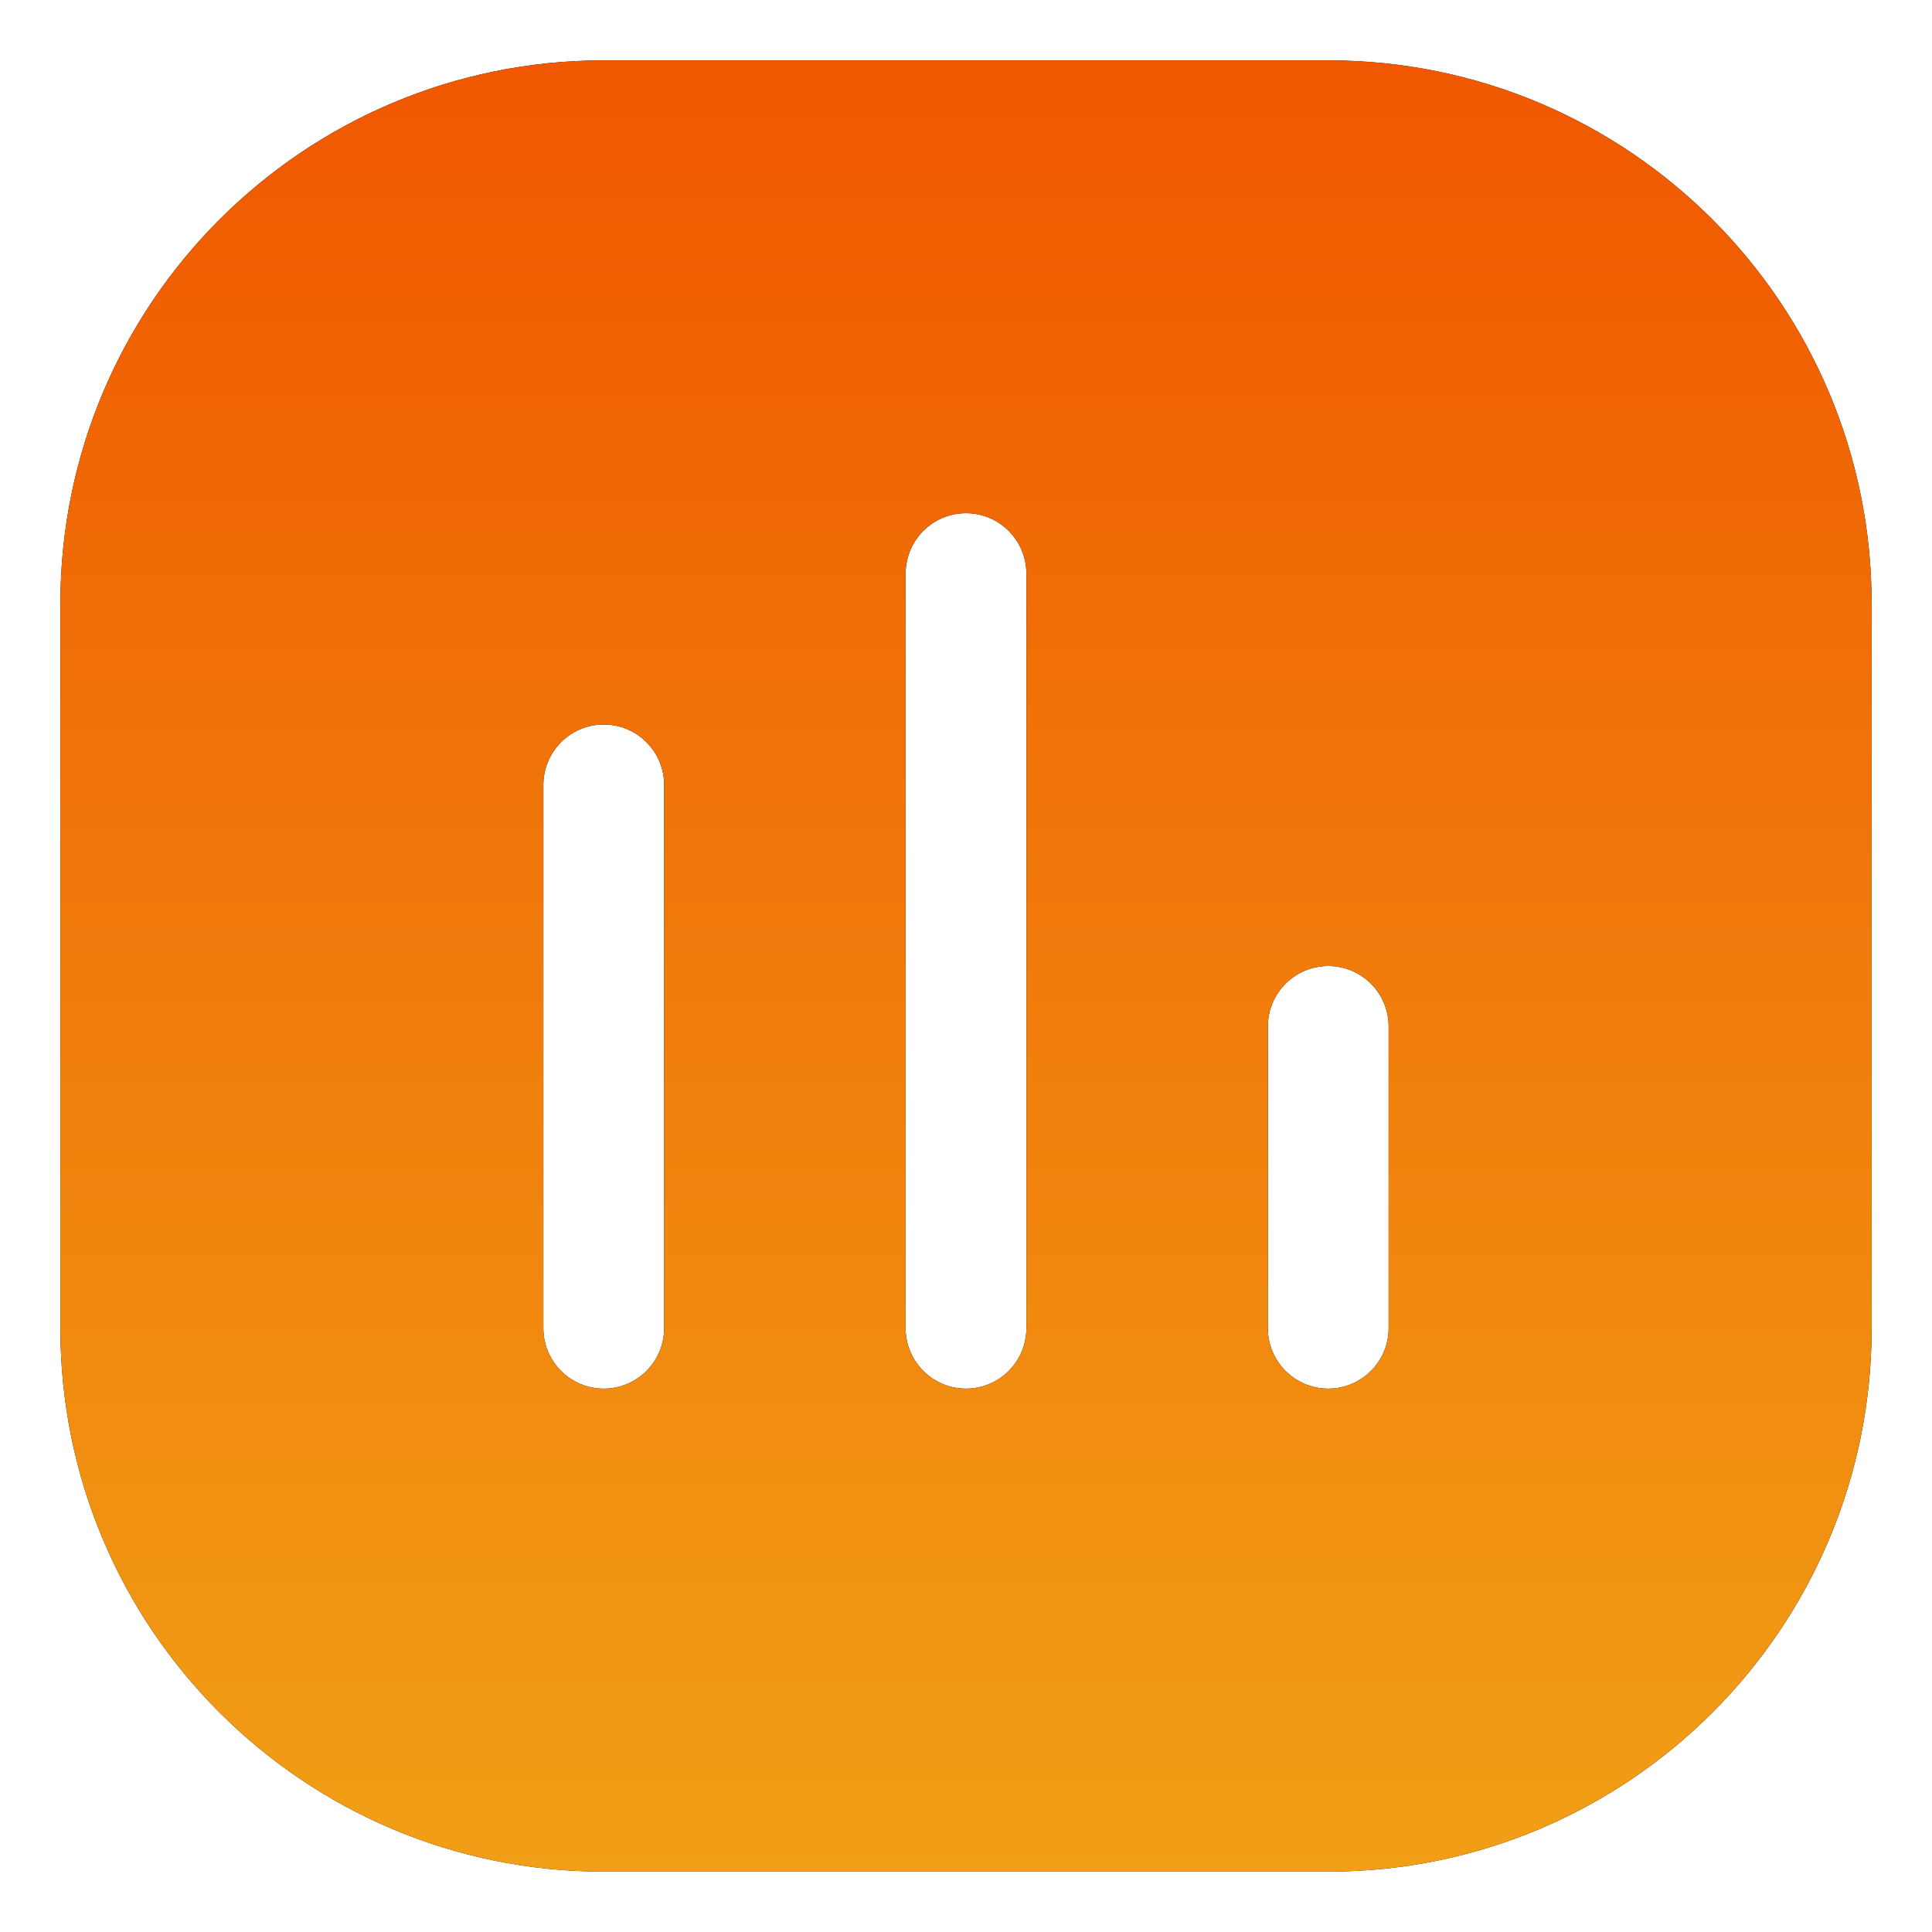
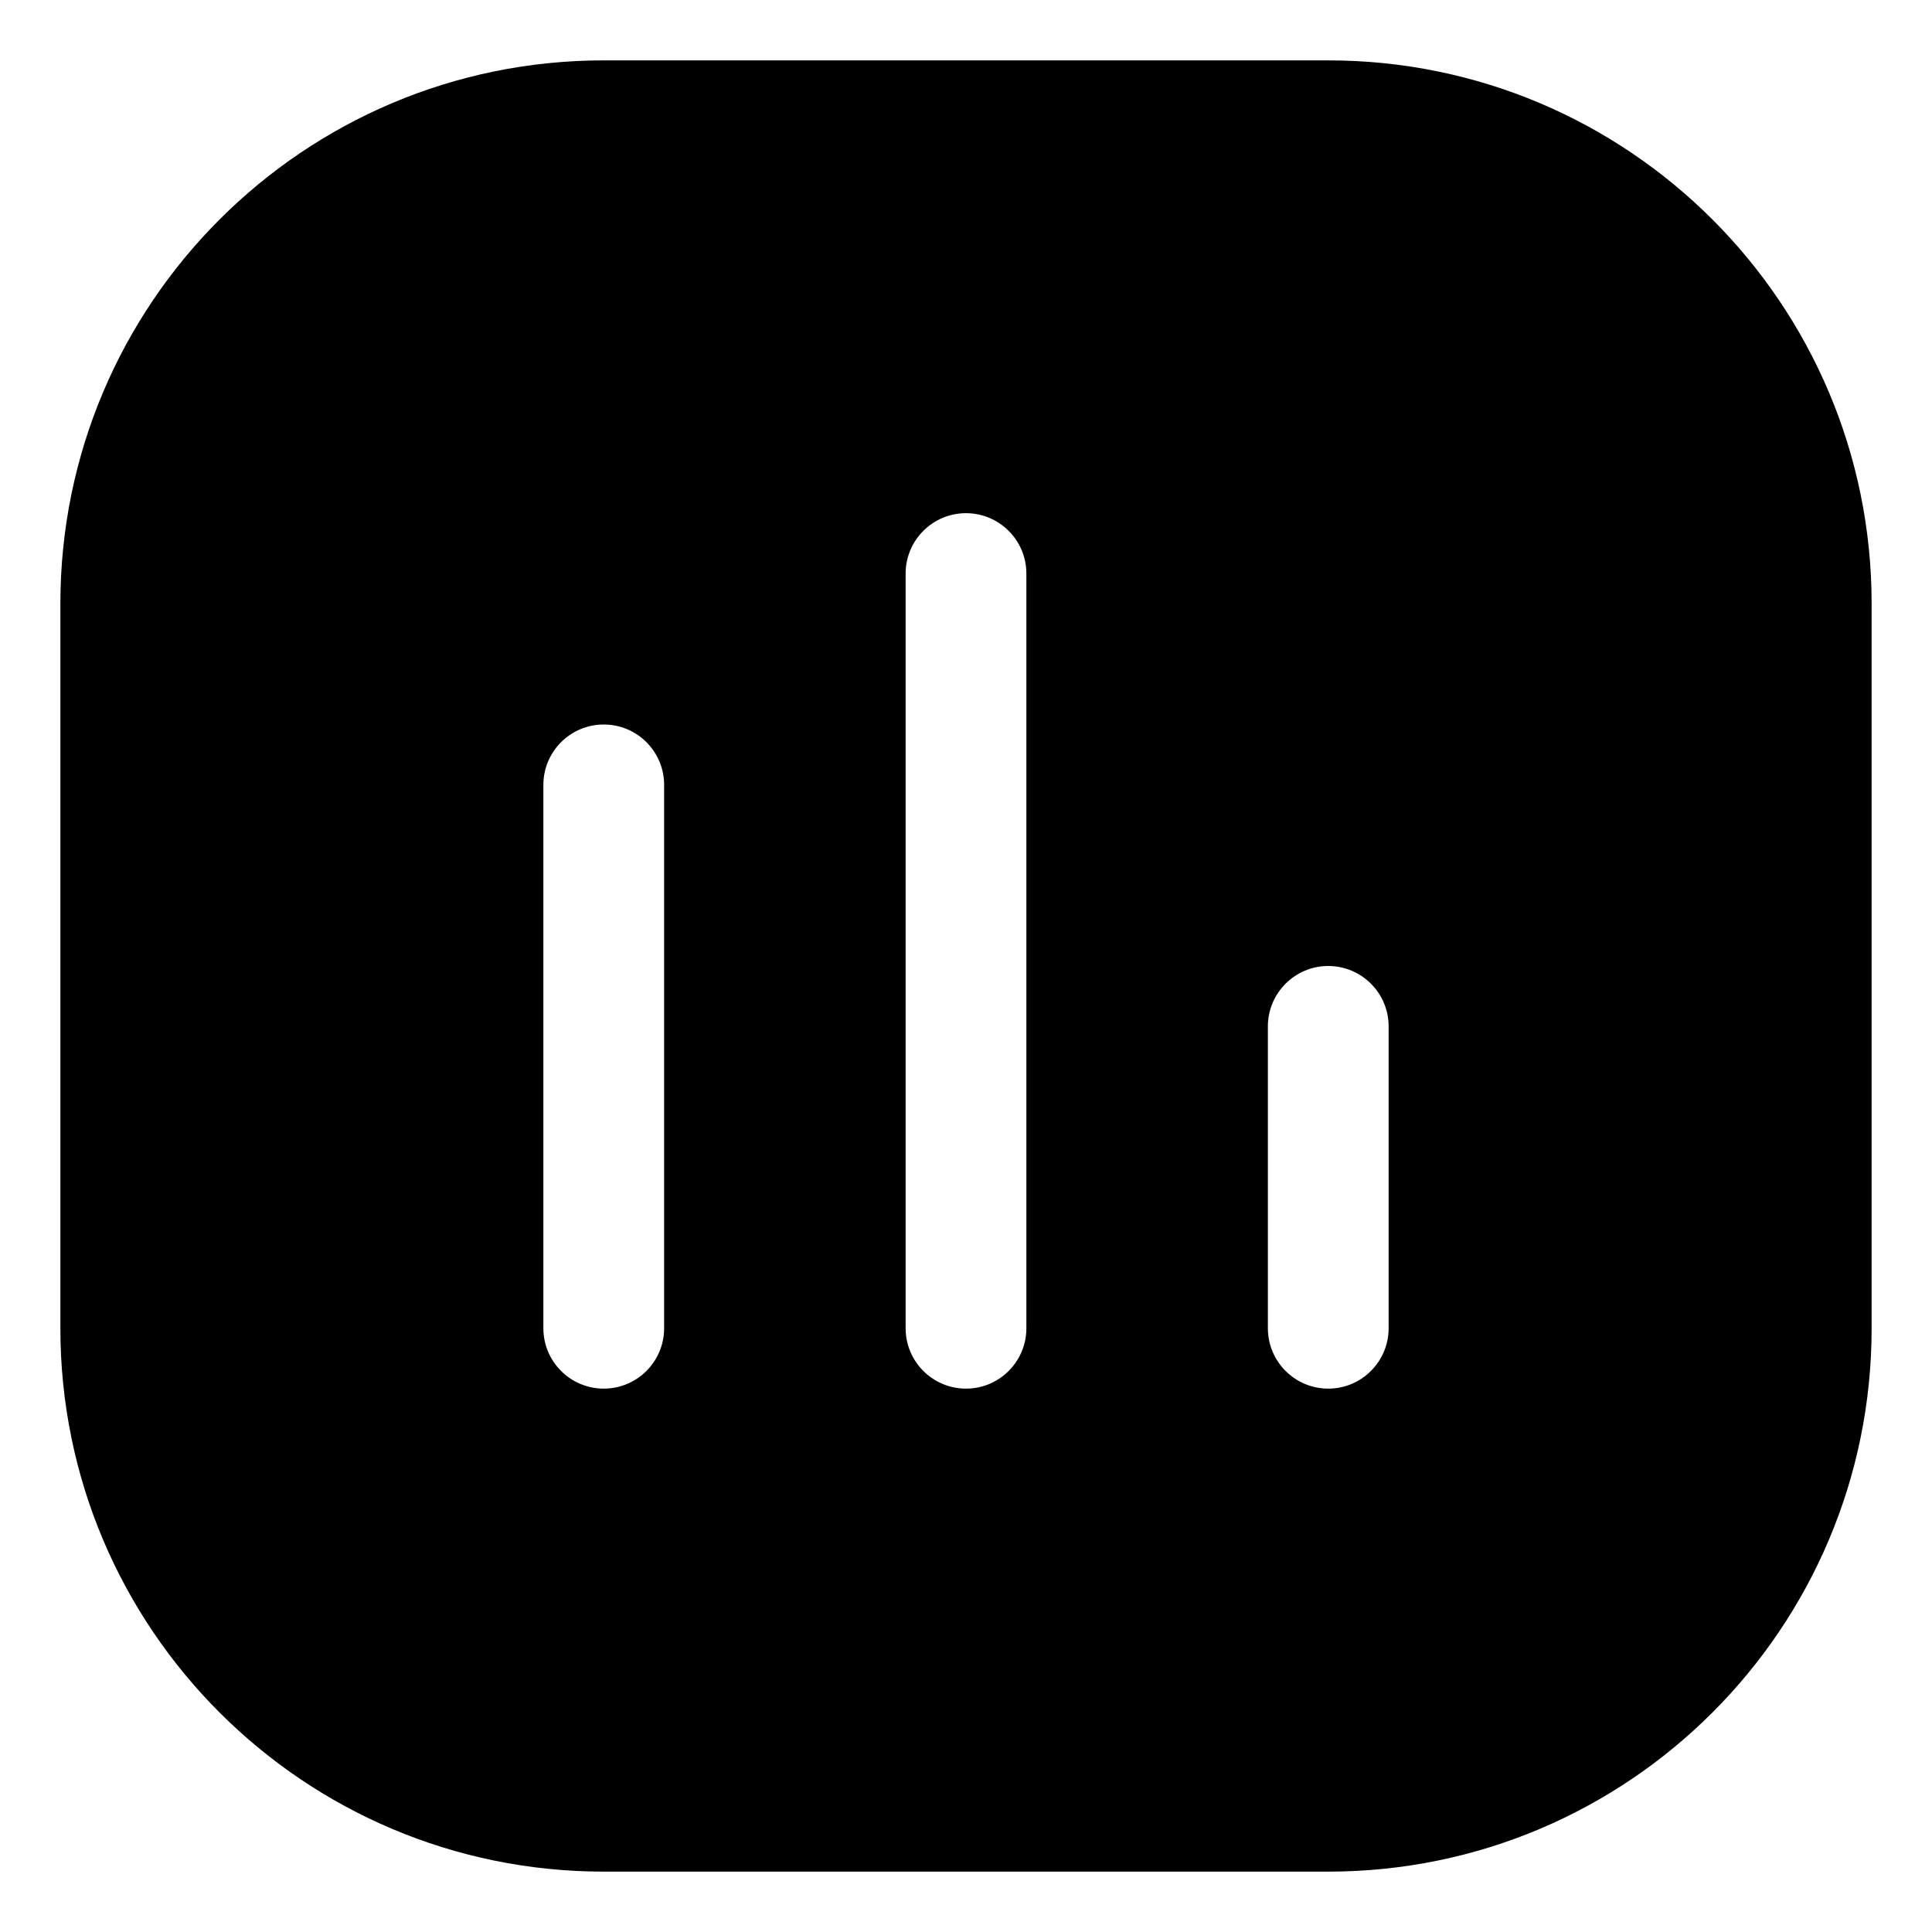
<svg xmlns="http://www.w3.org/2000/svg" width="48" height="48" viewBox="0 0 48 48" fill="none">
  <path fill-rule="evenodd" clip-rule="evenodd" d="M1.5 15C1.5 7.544 7.544 1.5 15 1.5H33C40.456 1.5 46.5 7.544 46.5 15V33C46.5 40.456 40.456 46.5 33 46.5H15C7.544 46.5 1.5 40.456 1.5 33V15ZM25.5 14.25C25.5 13.422 24.828 12.75 24 12.75C23.172 12.75 22.5 13.422 22.5 14.25V33C22.5 33.828 23.172 34.5 24 34.5C24.828 34.5 25.5 33.828 25.5 33V14.25ZM16.5 19.5C16.5 18.672 15.828 18 15 18C14.172 18 13.5 18.672 13.5 19.5V33C13.5 33.828 14.172 34.5 15 34.5C15.828 34.5 16.5 33.828 16.5 33V19.5ZM34.5 25.5C34.5 24.672 33.828 24 33 24C32.172 24 31.5 24.672 31.5 25.5V33C31.5 33.828 32.172 34.5 33 34.5C33.828 34.5 34.5 33.828 34.5 33V25.5Z" fill="black" />
-   <path fill-rule="evenodd" clip-rule="evenodd" d="M1.5 15C1.5 7.544 7.544 1.5 15 1.5H33C40.456 1.5 46.5 7.544 46.5 15V33C46.5 40.456 40.456 46.5 33 46.5H15C7.544 46.5 1.5 40.456 1.5 33V15ZM25.5 14.25C25.5 13.422 24.828 12.75 24 12.75C23.172 12.75 22.5 13.422 22.5 14.25V33C22.5 33.828 23.172 34.5 24 34.5C24.828 34.5 25.5 33.828 25.5 33V14.25ZM16.5 19.5C16.5 18.672 15.828 18 15 18C14.172 18 13.5 18.672 13.5 19.5V33C13.5 33.828 14.172 34.5 15 34.5C15.828 34.5 16.5 33.828 16.5 33V19.5ZM34.5 25.5C34.5 24.672 33.828 24 33 24C32.172 24 31.5 24.672 31.5 25.5V33C31.5 33.828 32.172 34.5 33 34.5C33.828 34.5 34.5 33.828 34.5 33V25.5Z" fill="url(#paint0_linear_157_449)" />
  <defs>
    <linearGradient id="paint0_linear_157_449" x1="24" y1="1.5" x2="24" y2="46.5" gradientUnits="userSpaceOnUse">
      <stop stop-color="#F05700" />
      <stop offset="1" stop-color="#F19F16" />
    </linearGradient>
  </defs>
</svg>